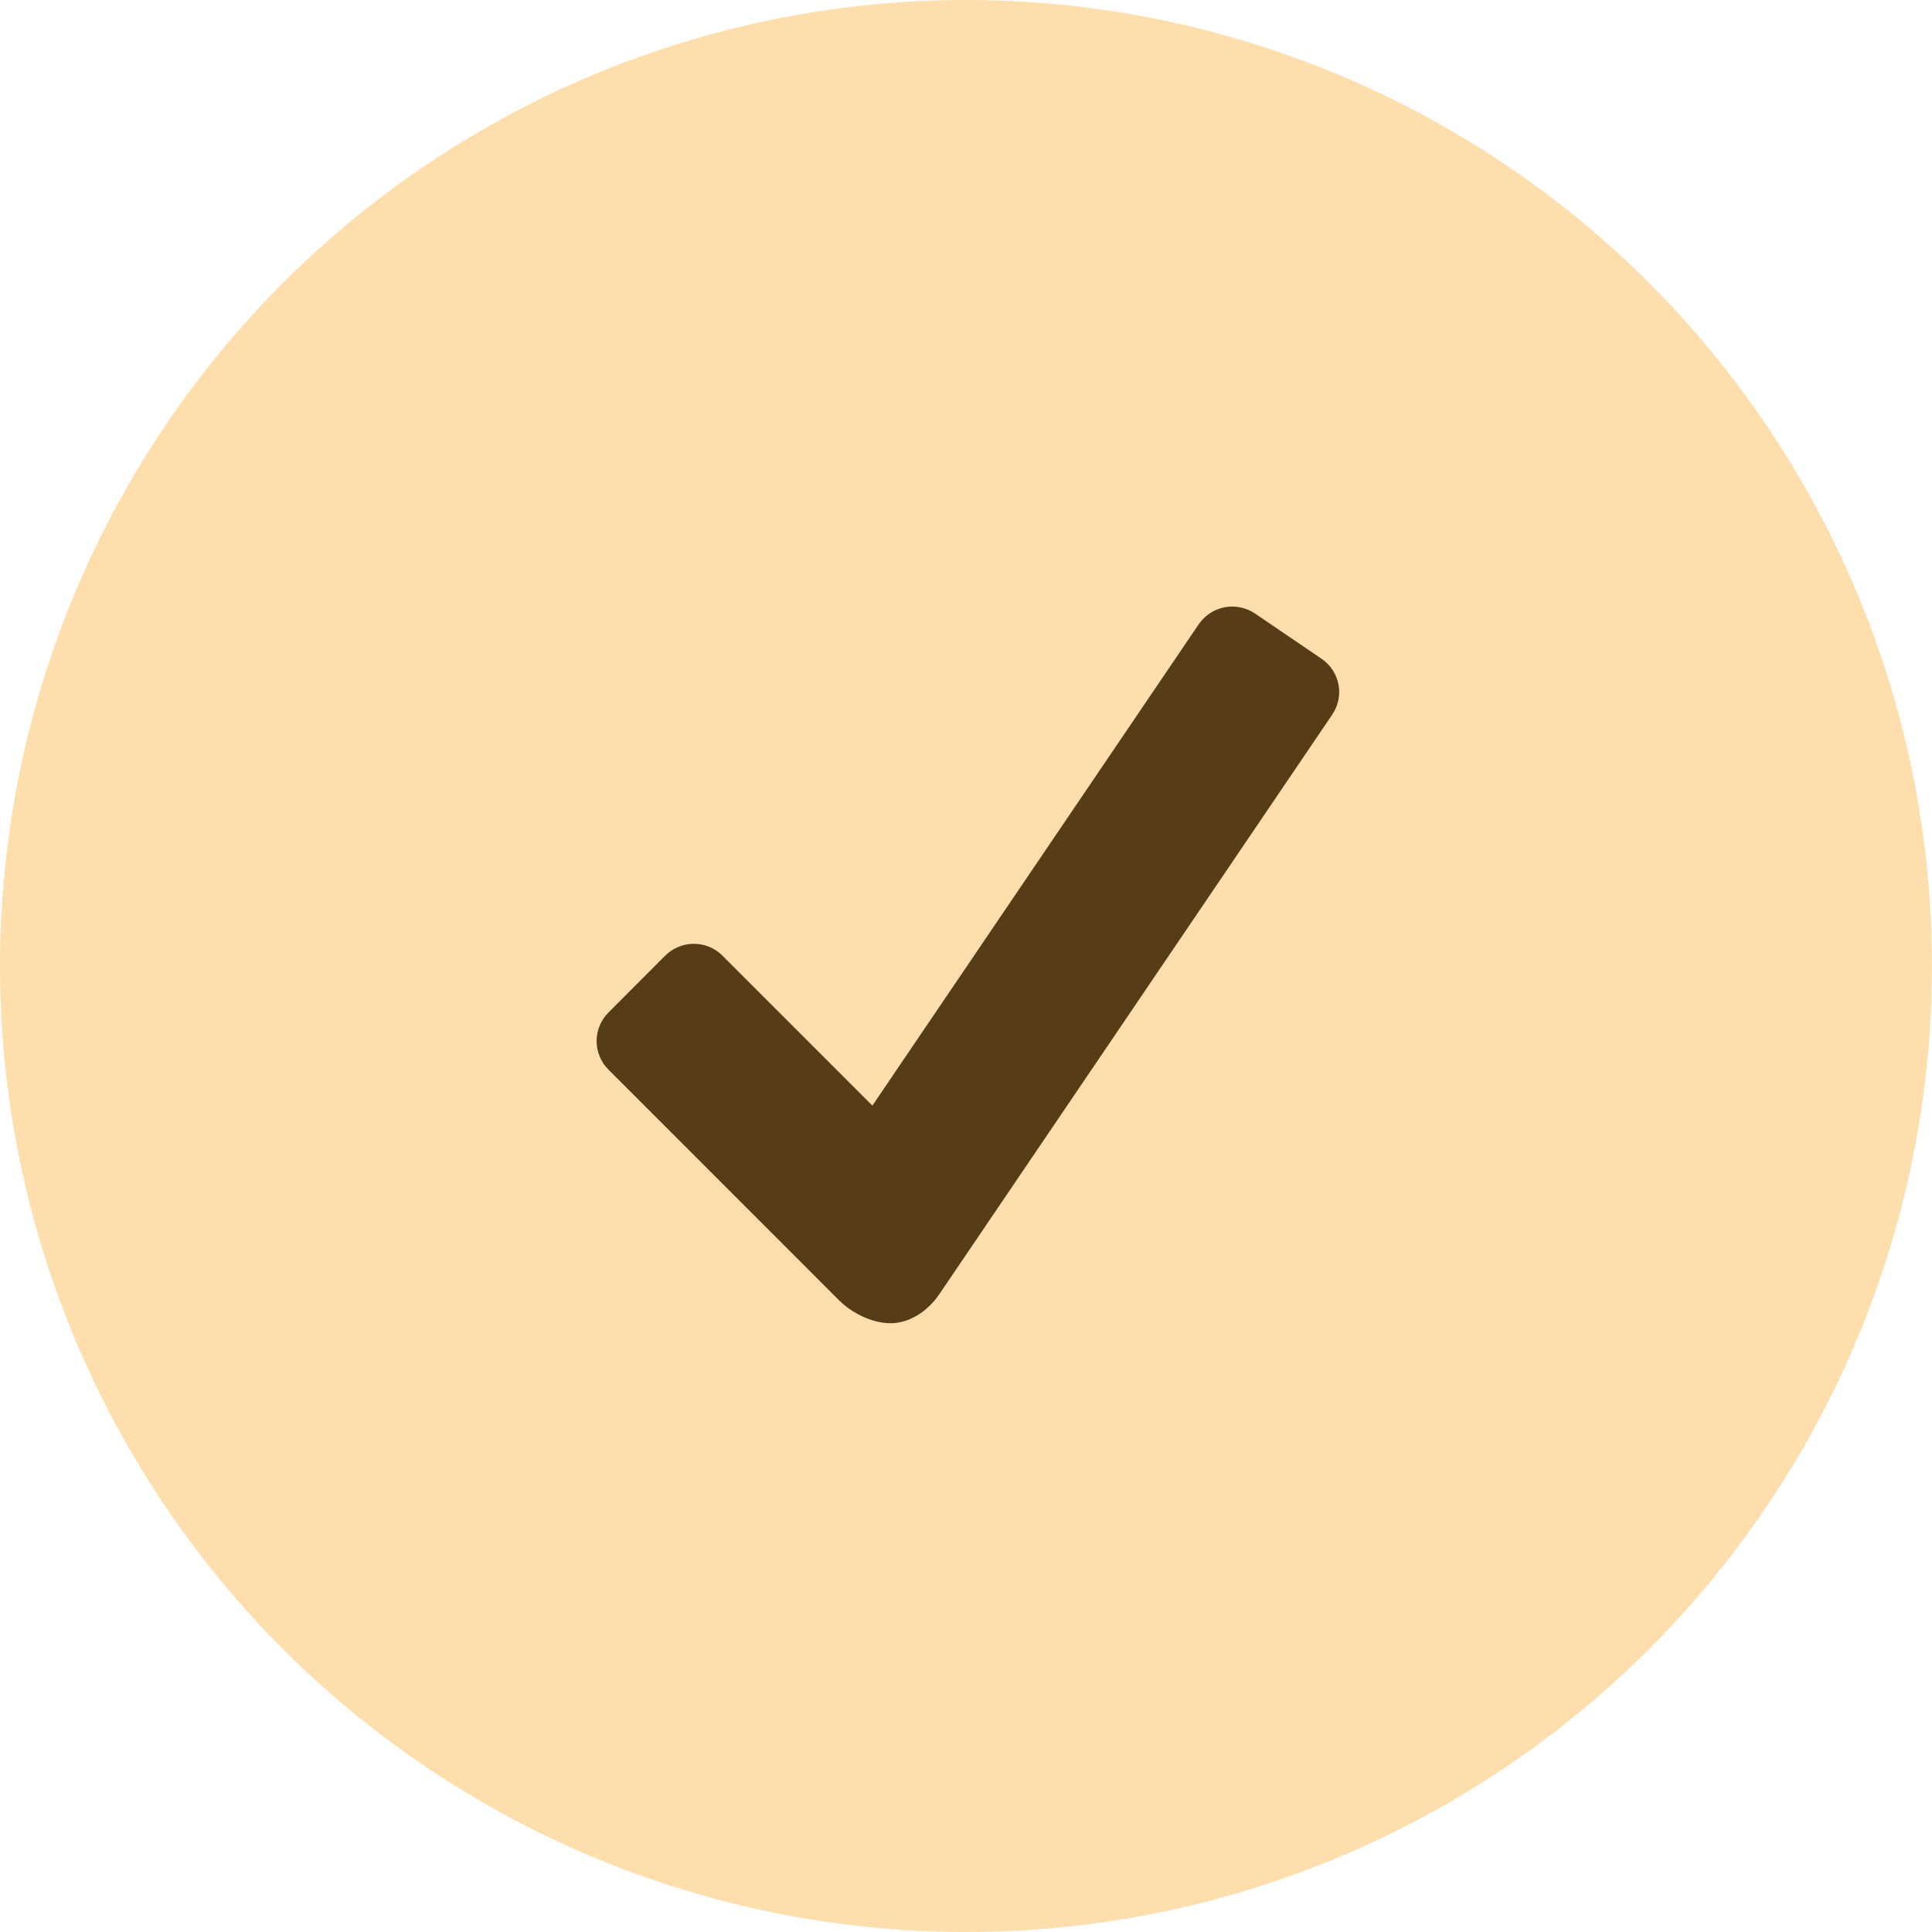
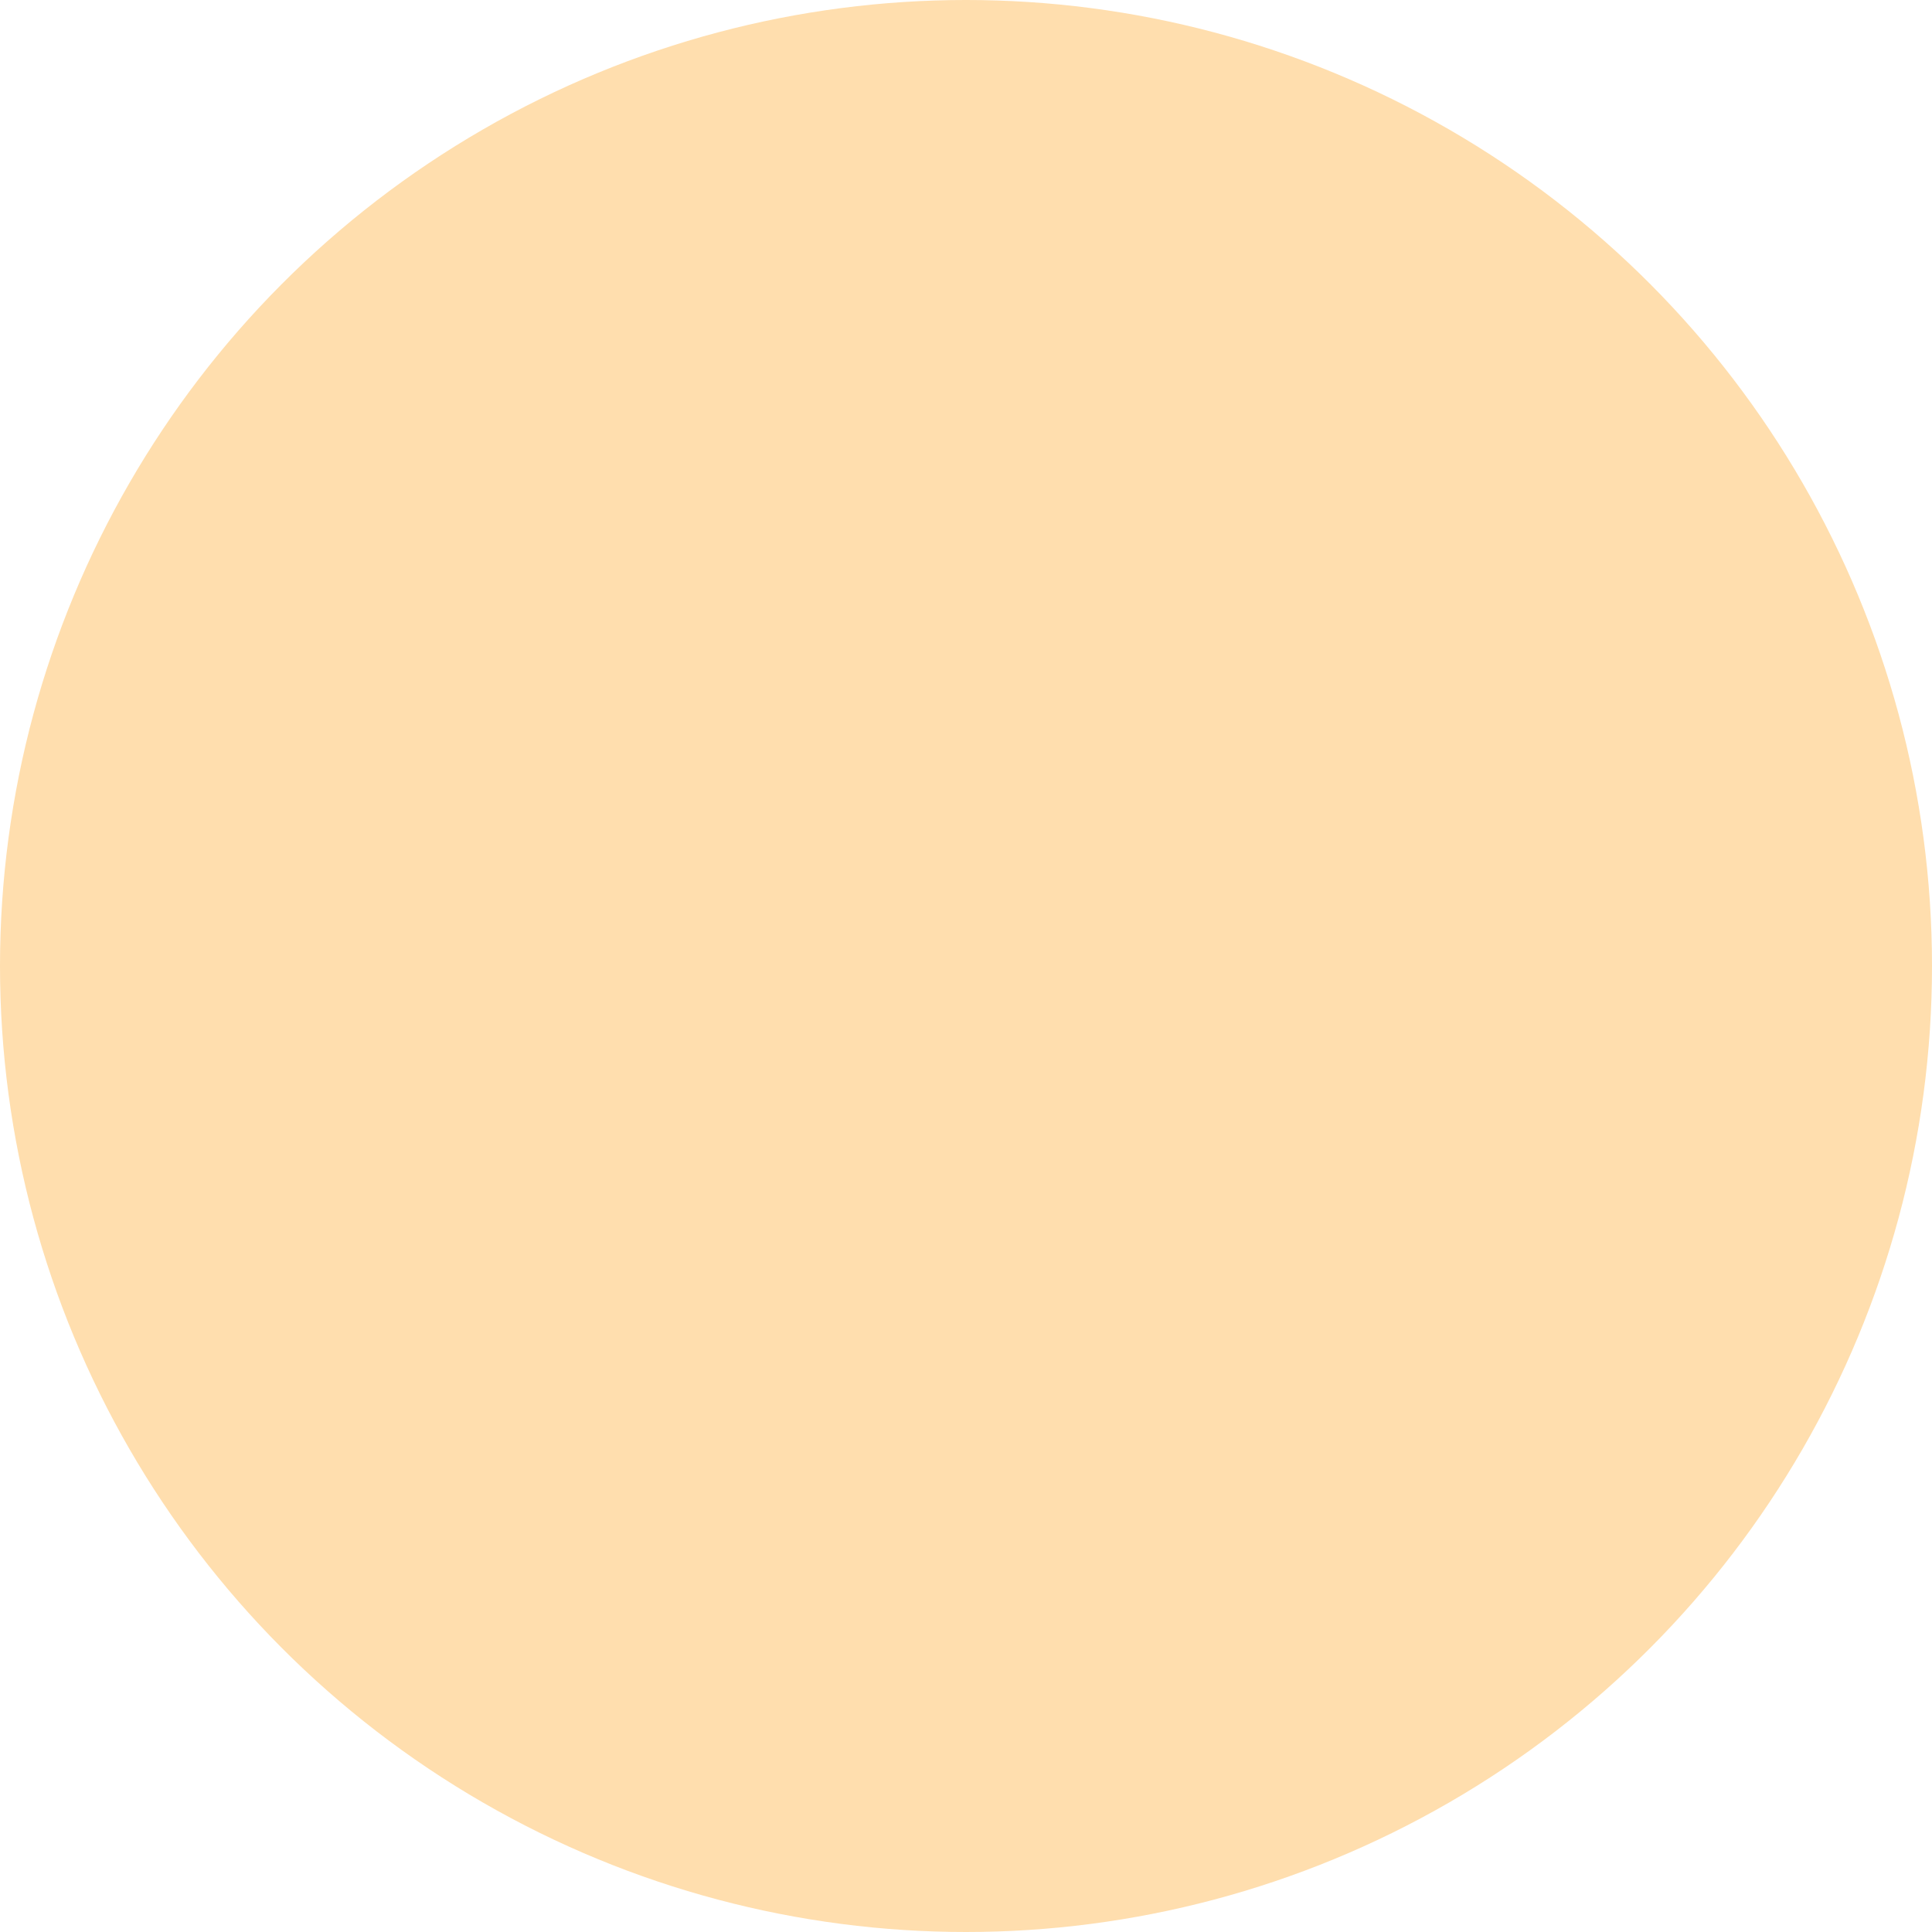
<svg xmlns="http://www.w3.org/2000/svg" width="20" height="20" viewBox="0 0 20 20" fill="none">
  <circle cx="10" cy="10" r="10" fill="#FFDEAE" />
-   <path d="M13.68 6.819L12.99 6.35C12.898 6.289 12.786 6.266 12.678 6.286C12.569 6.307 12.473 6.37 12.41 6.461L9.031 11.445L7.477 9.891C7.399 9.814 7.293 9.77 7.183 9.77C7.072 9.77 6.966 9.814 6.888 9.891L6.298 10.482C6.259 10.521 6.229 10.567 6.208 10.617C6.187 10.668 6.176 10.722 6.176 10.777C6.176 10.832 6.187 10.886 6.208 10.937C6.229 10.988 6.259 11.034 6.298 11.072L8.686 13.461C8.82 13.595 9.03 13.698 9.22 13.698C9.409 13.698 9.6 13.579 9.722 13.4L13.791 7.398C13.853 7.306 13.877 7.194 13.856 7.086C13.835 6.977 13.772 6.881 13.68 6.819Z" fill="#573D17" />
</svg>